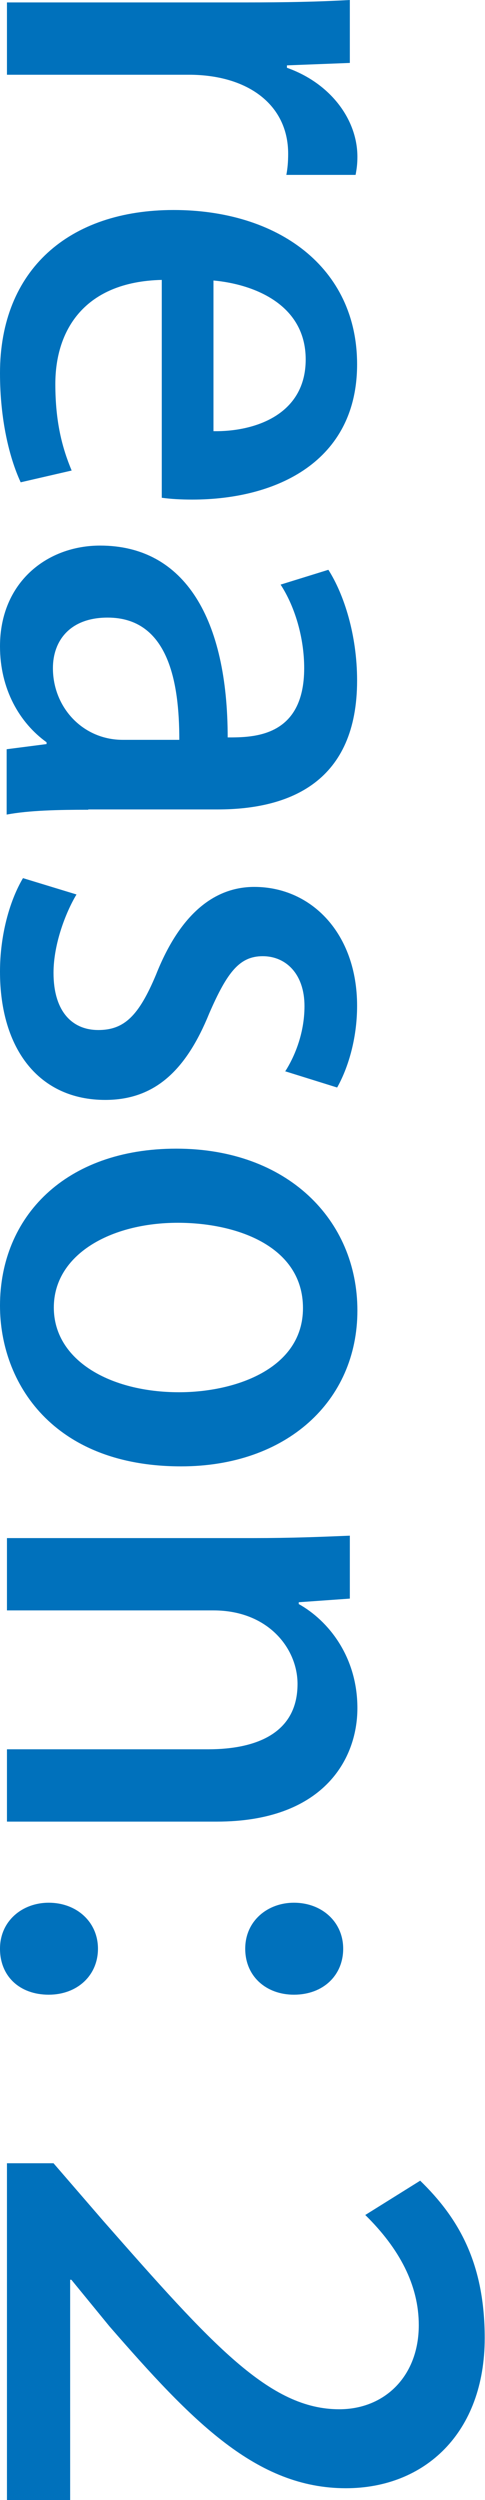
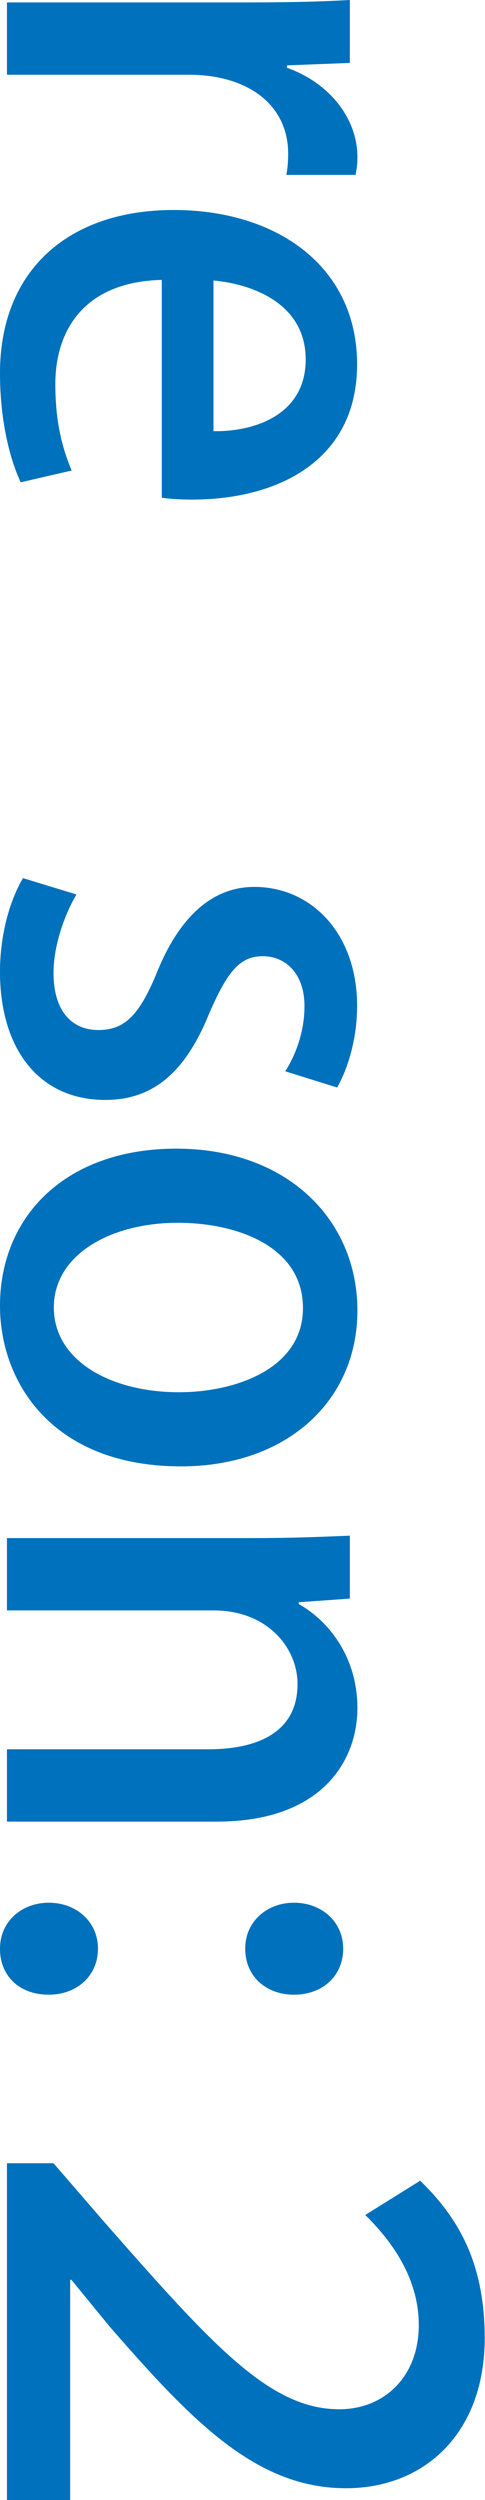
<svg xmlns="http://www.w3.org/2000/svg" id="_レイヤー_2" viewBox="0 0 16.04 82.62">
  <defs>
    <style>.cls-1{fill:#0071bc;stroke-width:0px;}</style>
  </defs>
  <g id="_レイヤー_1-2">
    <path class="cls-1" d="M9.47,5.78c.04-.21.06-.43.06-.7,0-1.61-1.32-2.61-3.29-2.61H.23V.08h7.88c1.32,0,2.41-.02,3.46-.08v2.08l-2.08.08v.08c1.44.51,2.33,1.71,2.33,2.94,0,.23-.02.39-.06.6h-2.28Z" />
    <path class="cls-1" d="M.68,15.93c-.37-.8-.68-2.06-.68-3.6,0-3.42,2.29-5.39,5.74-5.39s6.07,1.89,6.07,5.1-2.66,4.47-5.45,4.47c-.39,0-.72-.02-1.01-.06v-7.2c-2.55.06-3.52,1.65-3.52,3.44,0,1.26.23,2.12.54,2.86l-1.69.39ZM7.06,14.25c1.36.02,3.05-.54,3.05-2.37s-1.73-2.49-3.05-2.61v4.98Z" />
-     <path class="cls-1" d="M2.92,26.76c-.97,0-1.96.02-2.7.16v-2.16l1.32-.17v-.06c-.89-.64-1.54-1.75-1.54-3.17,0-2.12,1.56-3.33,3.31-3.33,2.82,0,4.22,2.45,4.22,6.34.84,0,2.53,0,2.53-2.29,0-1.01-.31-2.04-.78-2.76l1.58-.49c.51.8.95,2.14.95,3.66,0,3.33-2.2,4.26-4.61,4.26H2.92ZM5.93,24.44c0-1.87-.35-4.03-2.37-4.03-1.26,0-1.81.78-1.81,1.67,0,1.3.99,2.37,2.31,2.37h1.87Z" />
    <path class="cls-1" d="M9.43,35.41c.29-.45.64-1.23.64-2.16,0-1.07-.62-1.65-1.38-1.65s-1.17.51-1.77,1.89c-.76,1.87-1.79,2.86-3.44,2.86-2.18,0-3.48-1.67-3.48-4.24,0-1.19.31-2.33.76-3.09l1.77.54c-.35.58-.76,1.63-.76,2.59,0,1.28.62,1.89,1.48,1.89s1.34-.47,1.91-1.83c.8-2.02,1.94-2.9,3.25-2.9,1.89,0,3.4,1.54,3.4,3.93,0,1.11-.31,2.08-.66,2.7l-1.73-.54Z" />
    <path class="cls-1" d="M5.99,48.46c-4.24,0-5.99-2.76-5.99-5.31,0-2.94,2.16-5.19,5.83-5.19s5.99,2.35,5.99,5.35-2.35,5.15-5.83,5.15ZM10.02,43.23c0-2.04-2.18-2.82-4.14-2.82-2.22,0-4.1,1.05-4.1,2.8s1.87,2.8,4.14,2.8c1.87,0,4.1-.78,4.1-2.78Z" />
    <path class="cls-1" d="M.23,60.2v-2.39h6.65c1.61,0,2.96-.54,2.96-2.16,0-1.17-.97-2.43-2.78-2.43H.23v-2.39h8.15c1.26,0,2.22-.04,3.19-.08v2.08l-1.69.12v.06c.97.54,1.94,1.73,1.94,3.44s-1.15,3.75-4.65,3.75H.23Z" />
    <path class="cls-1" d="M1.61,62.88c.93,0,1.63.64,1.63,1.52s-.68,1.52-1.63,1.52-1.61-.6-1.61-1.52.74-1.52,1.61-1.52ZM9.72,62.88c.93,0,1.63.64,1.63,1.52s-.66,1.52-1.63,1.52c-.91,0-1.61-.6-1.61-1.52s.74-1.52,1.61-1.52Z" />
    <path class="cls-1" d="M13.89,72.06c1.3,1.26,2.14,2.76,2.14,5.21,0,3.13-1.98,4.96-4.59,4.96-2.96,0-5.08-2.2-7.82-5.35l-1.26-1.54h-.04v7.29H.23v-11.14h1.54l1.65,1.91c3.62,4.12,5.5,6.22,7.8,6.22,1.5,0,2.63-1.09,2.63-2.78,0-1.32-.64-2.53-1.77-3.64l1.81-1.13Z" />
  </g>
</svg>